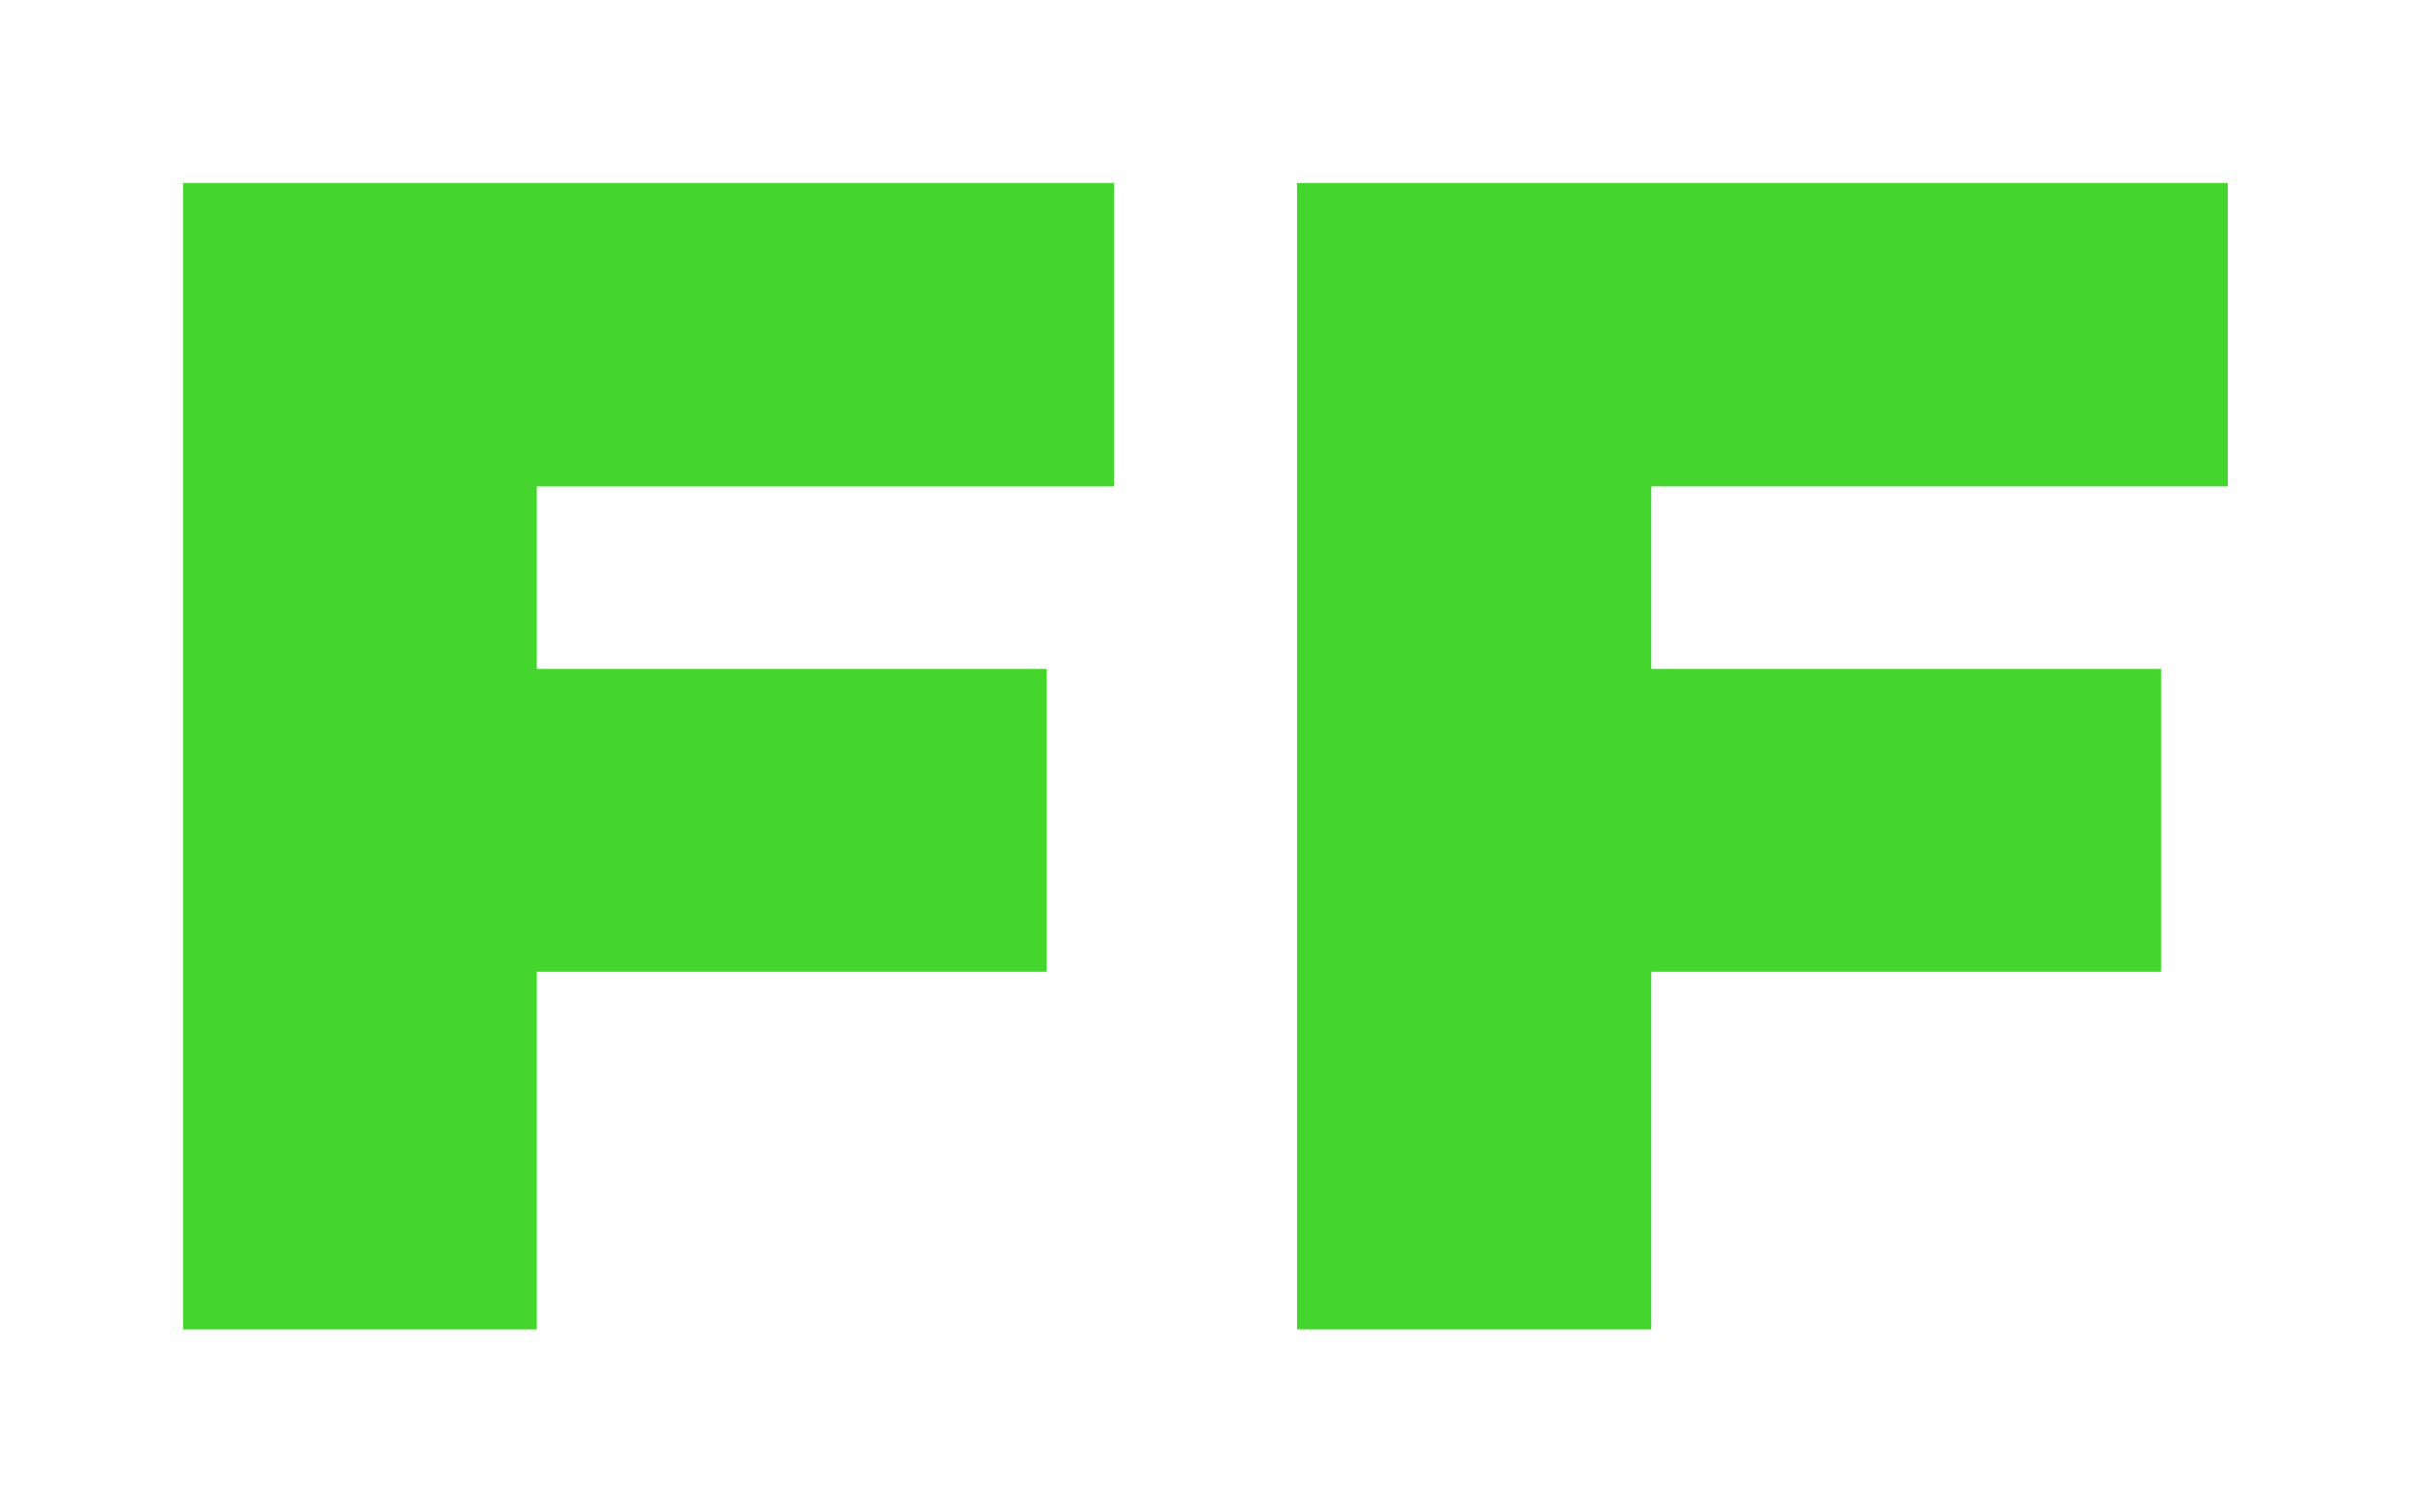
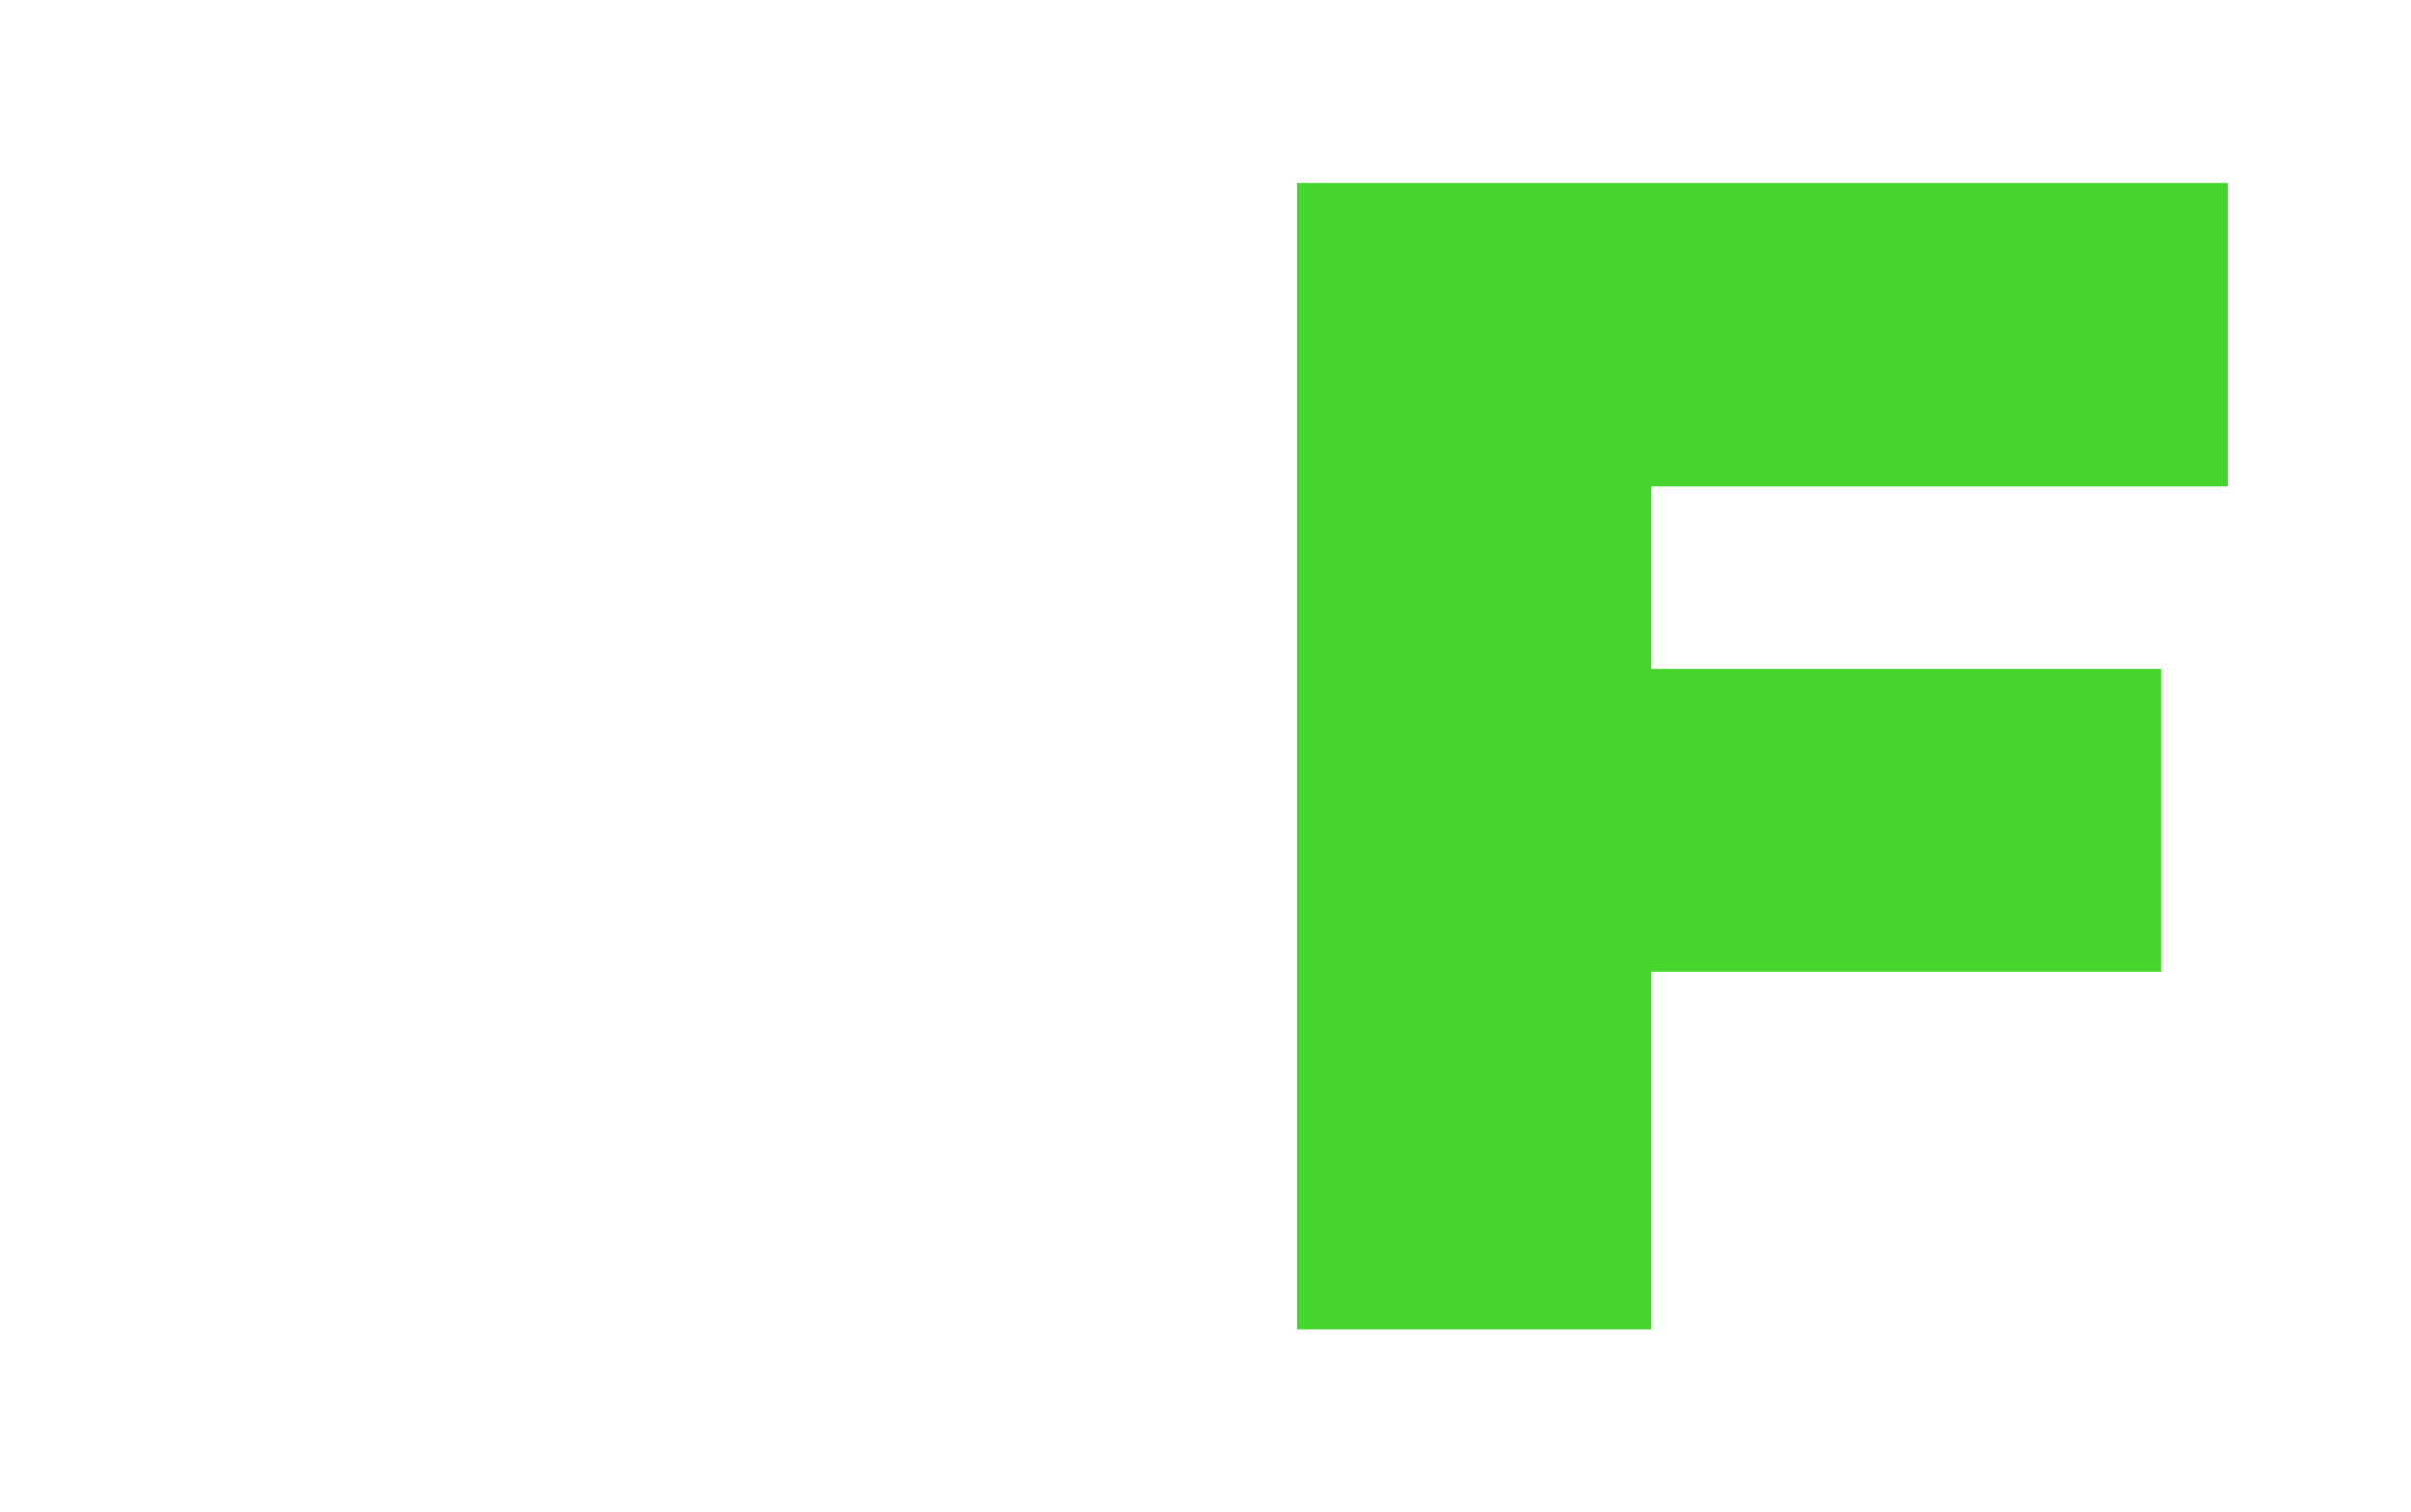
<svg xmlns="http://www.w3.org/2000/svg" id="Layer_1" data-name="Layer 1" viewBox="0 0 143.73 90.17">
  <defs>
    <style>.cls-1{fill:#44d62c;}</style>
  </defs>
  <title>FF-Glypgh</title>
-   <path class="cls-1" d="M32,39.88h30.4V57.94H32V79.26H10.91V10.91h55.5V29H32Z" />
  <path class="cls-1" d="M98.44,39.88h30.39V57.94H98.44V79.26H77.32V10.91h55.49V29H98.44Z" />
</svg>